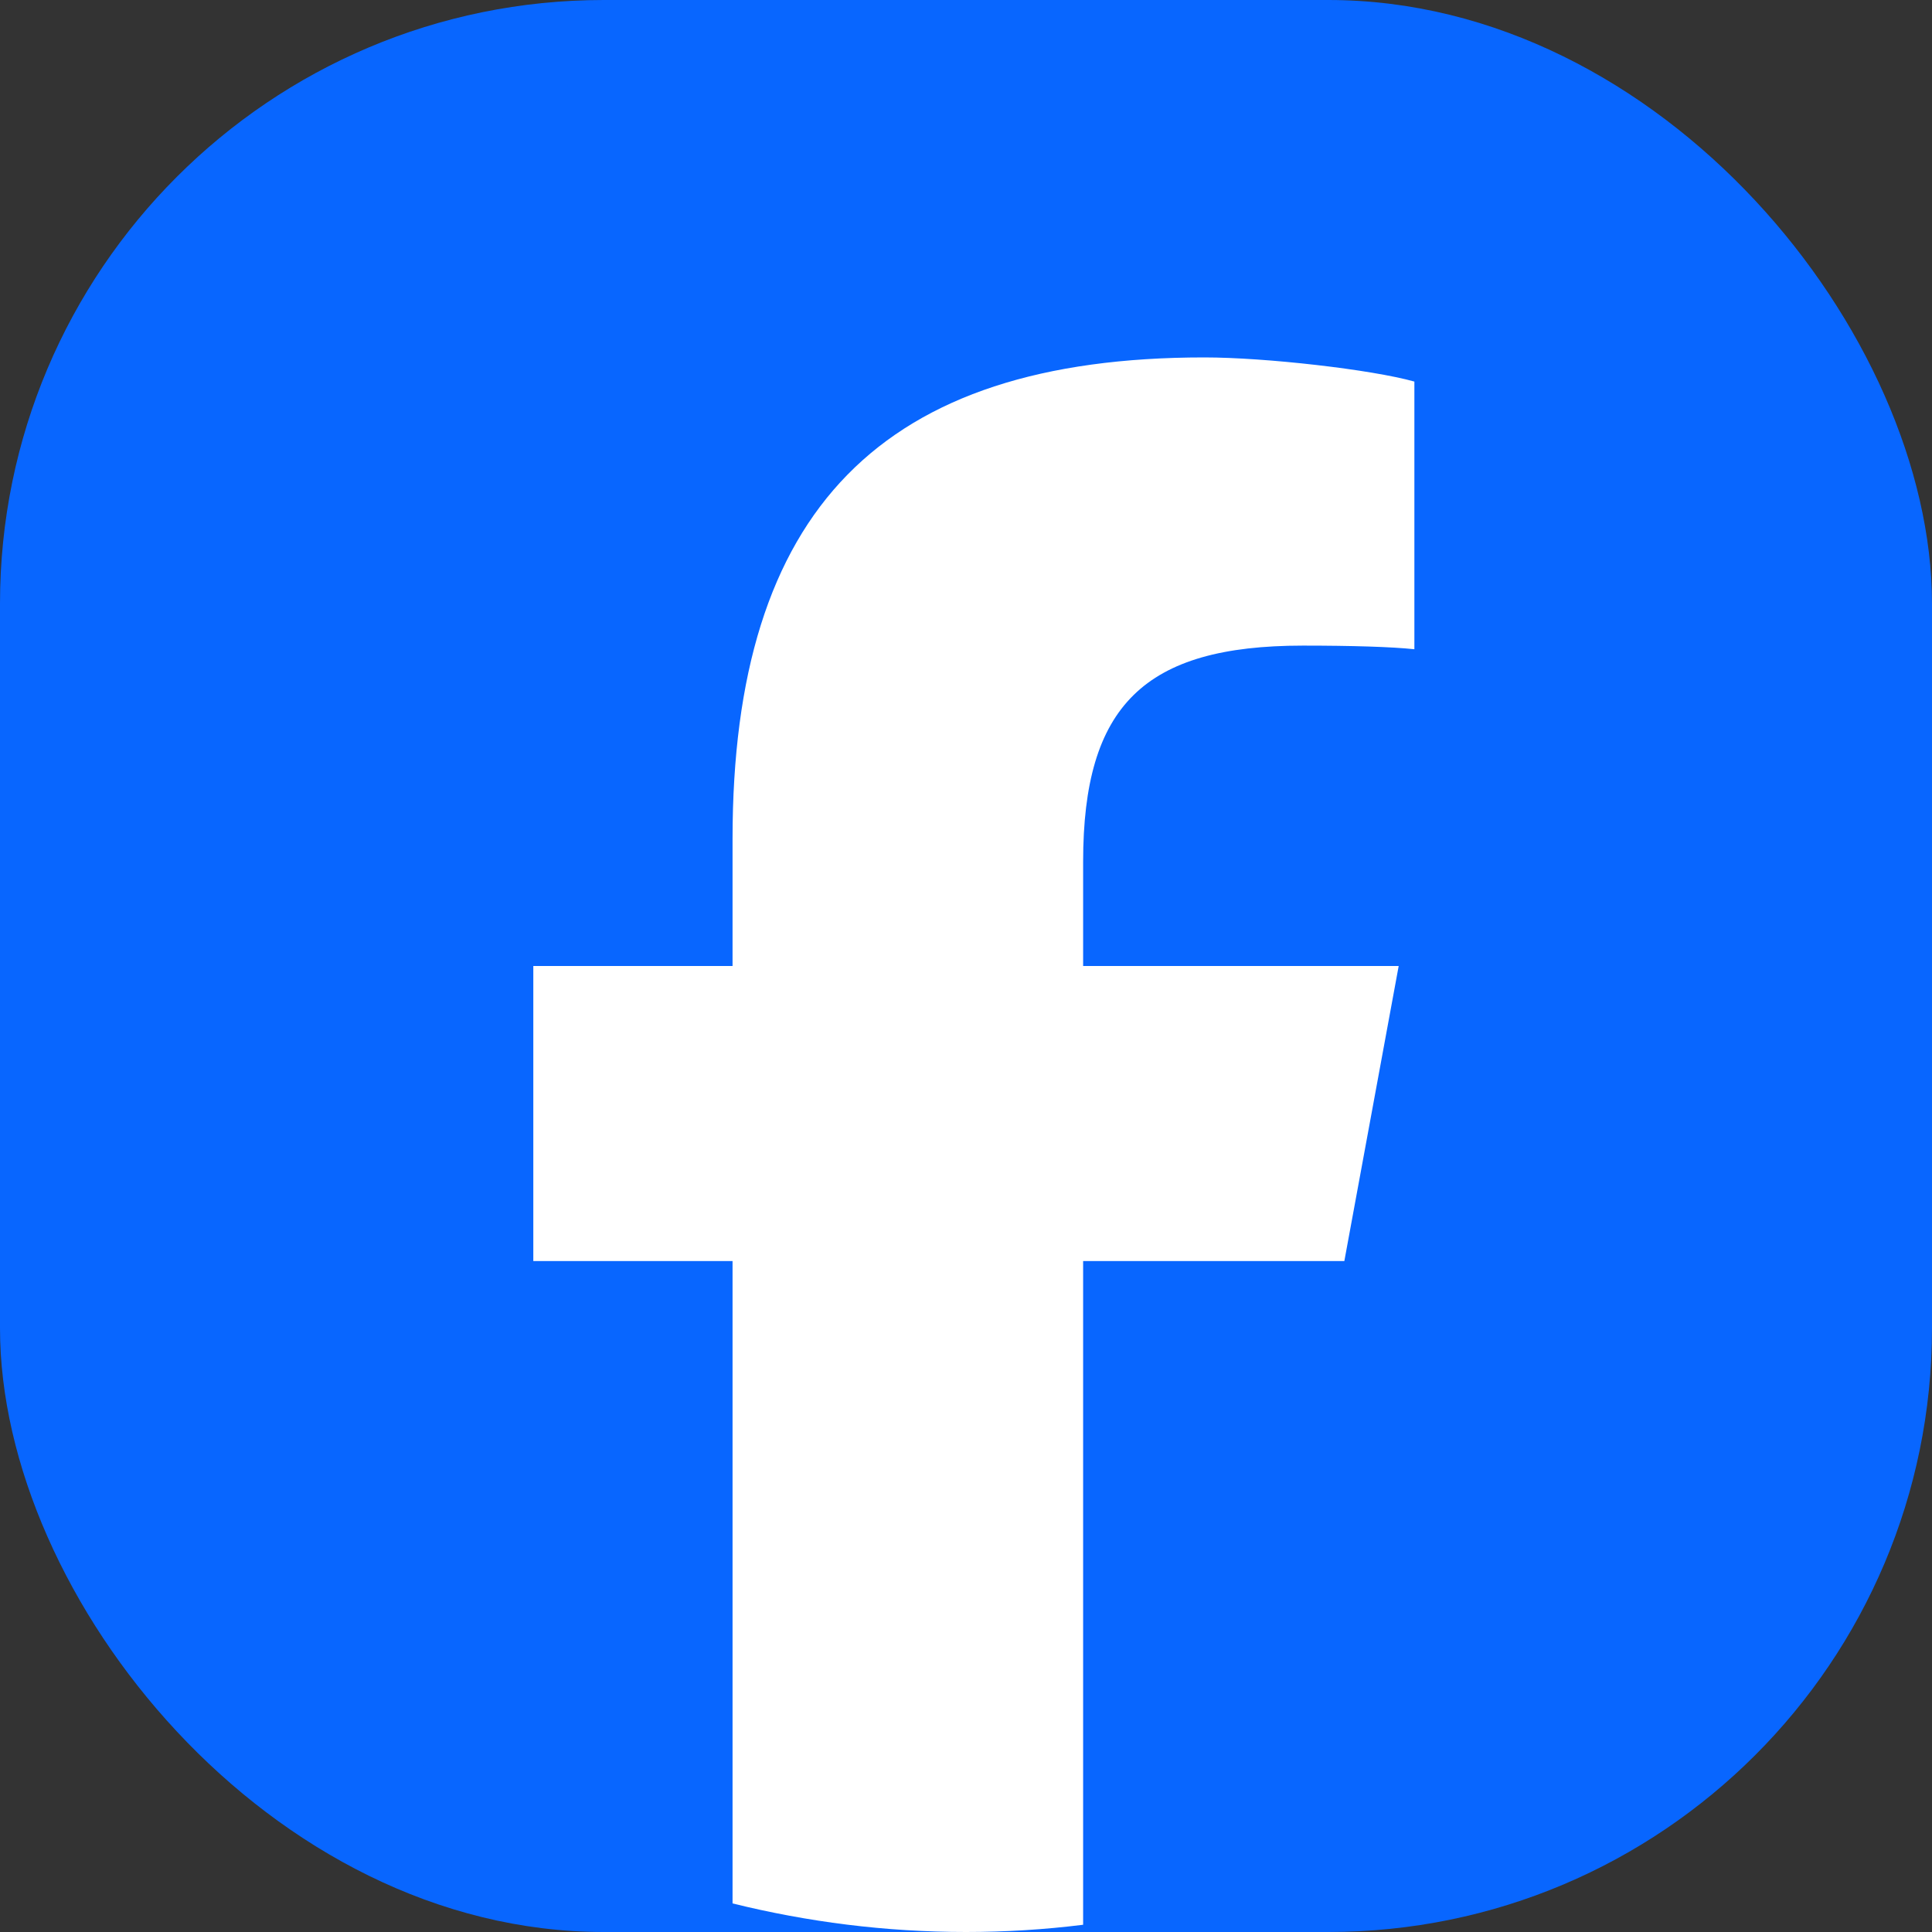
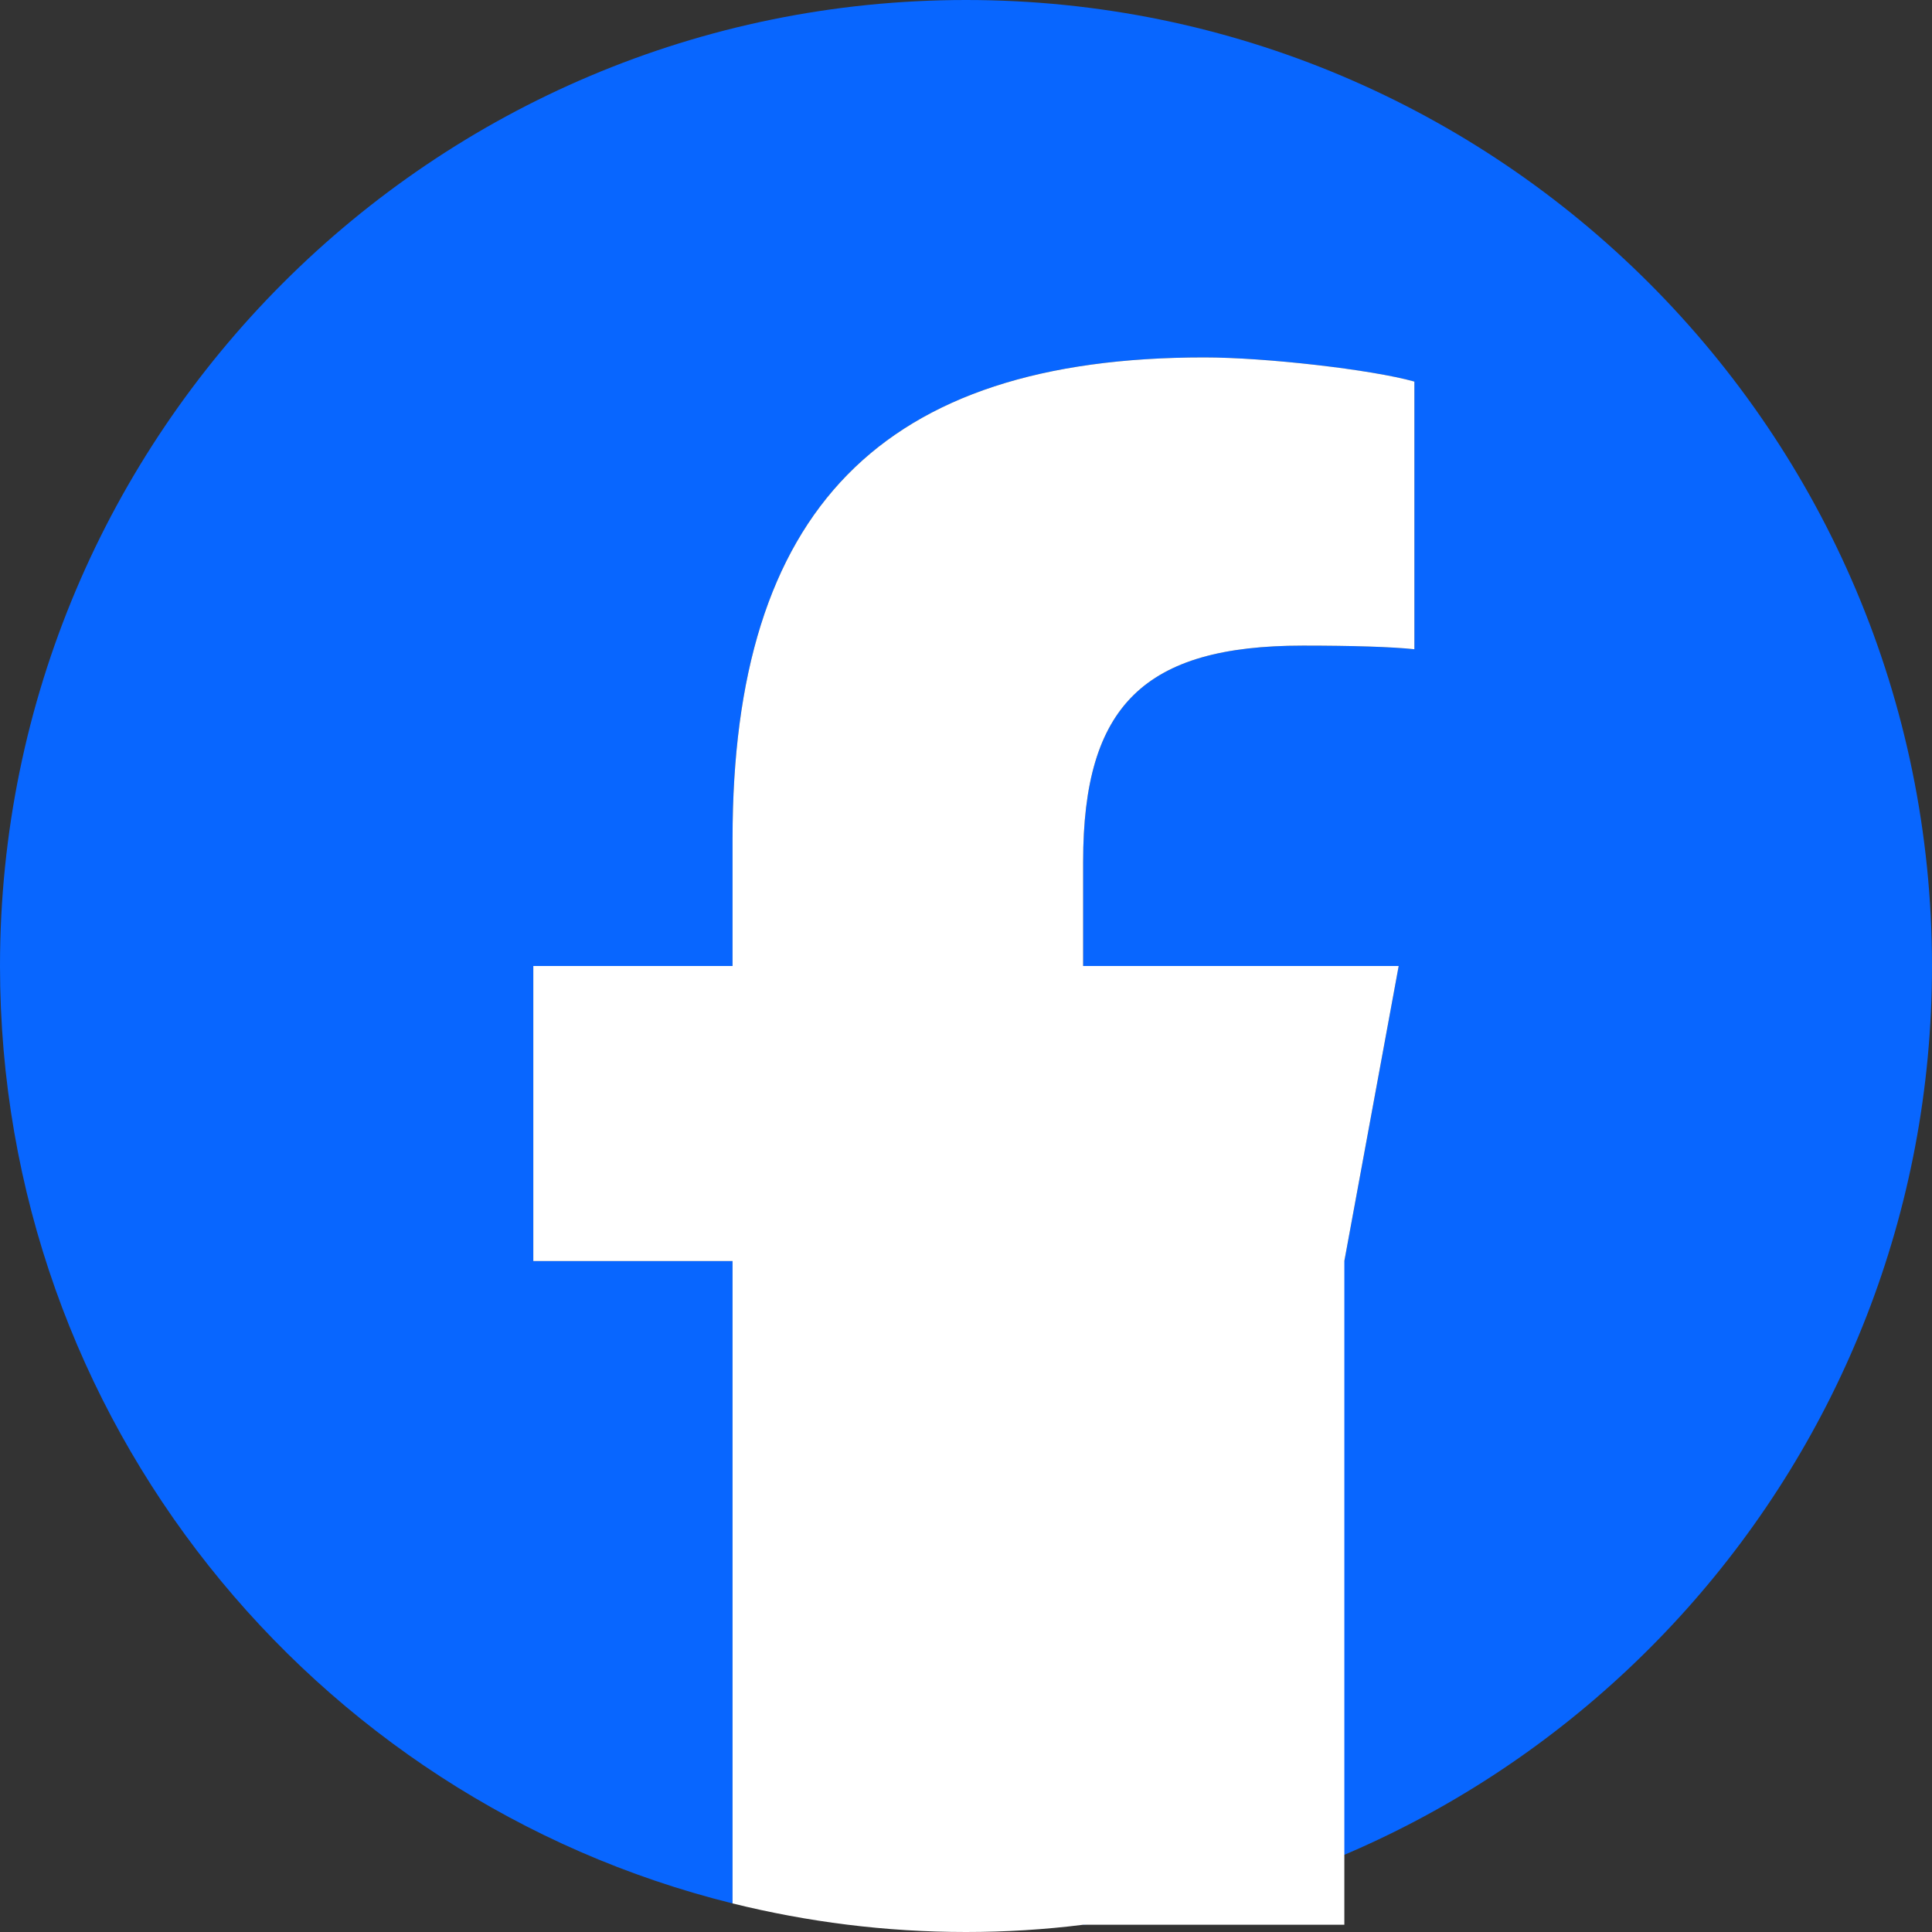
<svg xmlns="http://www.w3.org/2000/svg" id="Layer_1" data-name="Layer 1" viewBox="0 0 48 48">
  <rect x="0" y="0" width="48" height="48" fill="#333333" stroke="none" />
  <defs>
    <style>
      .cls-1 {
        fill: #0866ff;
      }

      .cls-1, .cls-2 {
        stroke-width: 0px;
      }

      .cls-2 {
        fill: #fff;
      }
    </style>
  </defs>
-   <rect class="cls-1" width="48" height="48" rx="15" ry="15" />
  <g id="Logo">
    <path id="Initiator" class="cls-1" d="m48,24C48,10.75,37.25,0,24,0S0,10.75,0,24c0,11.26,7.75,20.7,18.2,23.29v-15.96h-4.95v-7.33h4.95v-3.16c0-8.17,3.7-11.96,11.72-11.96,1.52,0,4.14.3,5.22.6v6.65c-.57-.06-1.55-.09-2.77-.09-3.94,0-5.46,1.49-5.46,5.37v2.59h7.84l-1.35,7.33h-6.49v16.49c11.88-1.44,21.09-11.55,21.09-23.82Z" />
-     <path id="F" class="cls-2" d="m33.4,31.33l1.35-7.33h-7.84v-2.59c0-3.88,1.52-5.37,5.46-5.37,1.22,0,2.21.03,2.77.09v-6.65c-1.07-.3-3.7-.6-5.22-.6-8.02,0-11.72,3.79-11.72,11.96v3.16h-4.95v7.33h4.95v15.96c1.86.46,3.8.71,5.8.71.98,0,1.95-.06,2.91-.18v-16.49h6.49Z" />
+     <path id="F" class="cls-2" d="m33.4,31.33l1.35-7.33h-7.84v-2.59c0-3.88,1.52-5.37,5.46-5.37,1.22,0,2.21.03,2.77.09v-6.65c-1.07-.3-3.7-.6-5.22-.6-8.02,0-11.72,3.79-11.72,11.96v3.16h-4.95v7.33h4.95v15.96c1.86.46,3.8.71,5.8.71.98,0,1.95-.06,2.91-.18h6.49Z" />
  </g>
</svg>